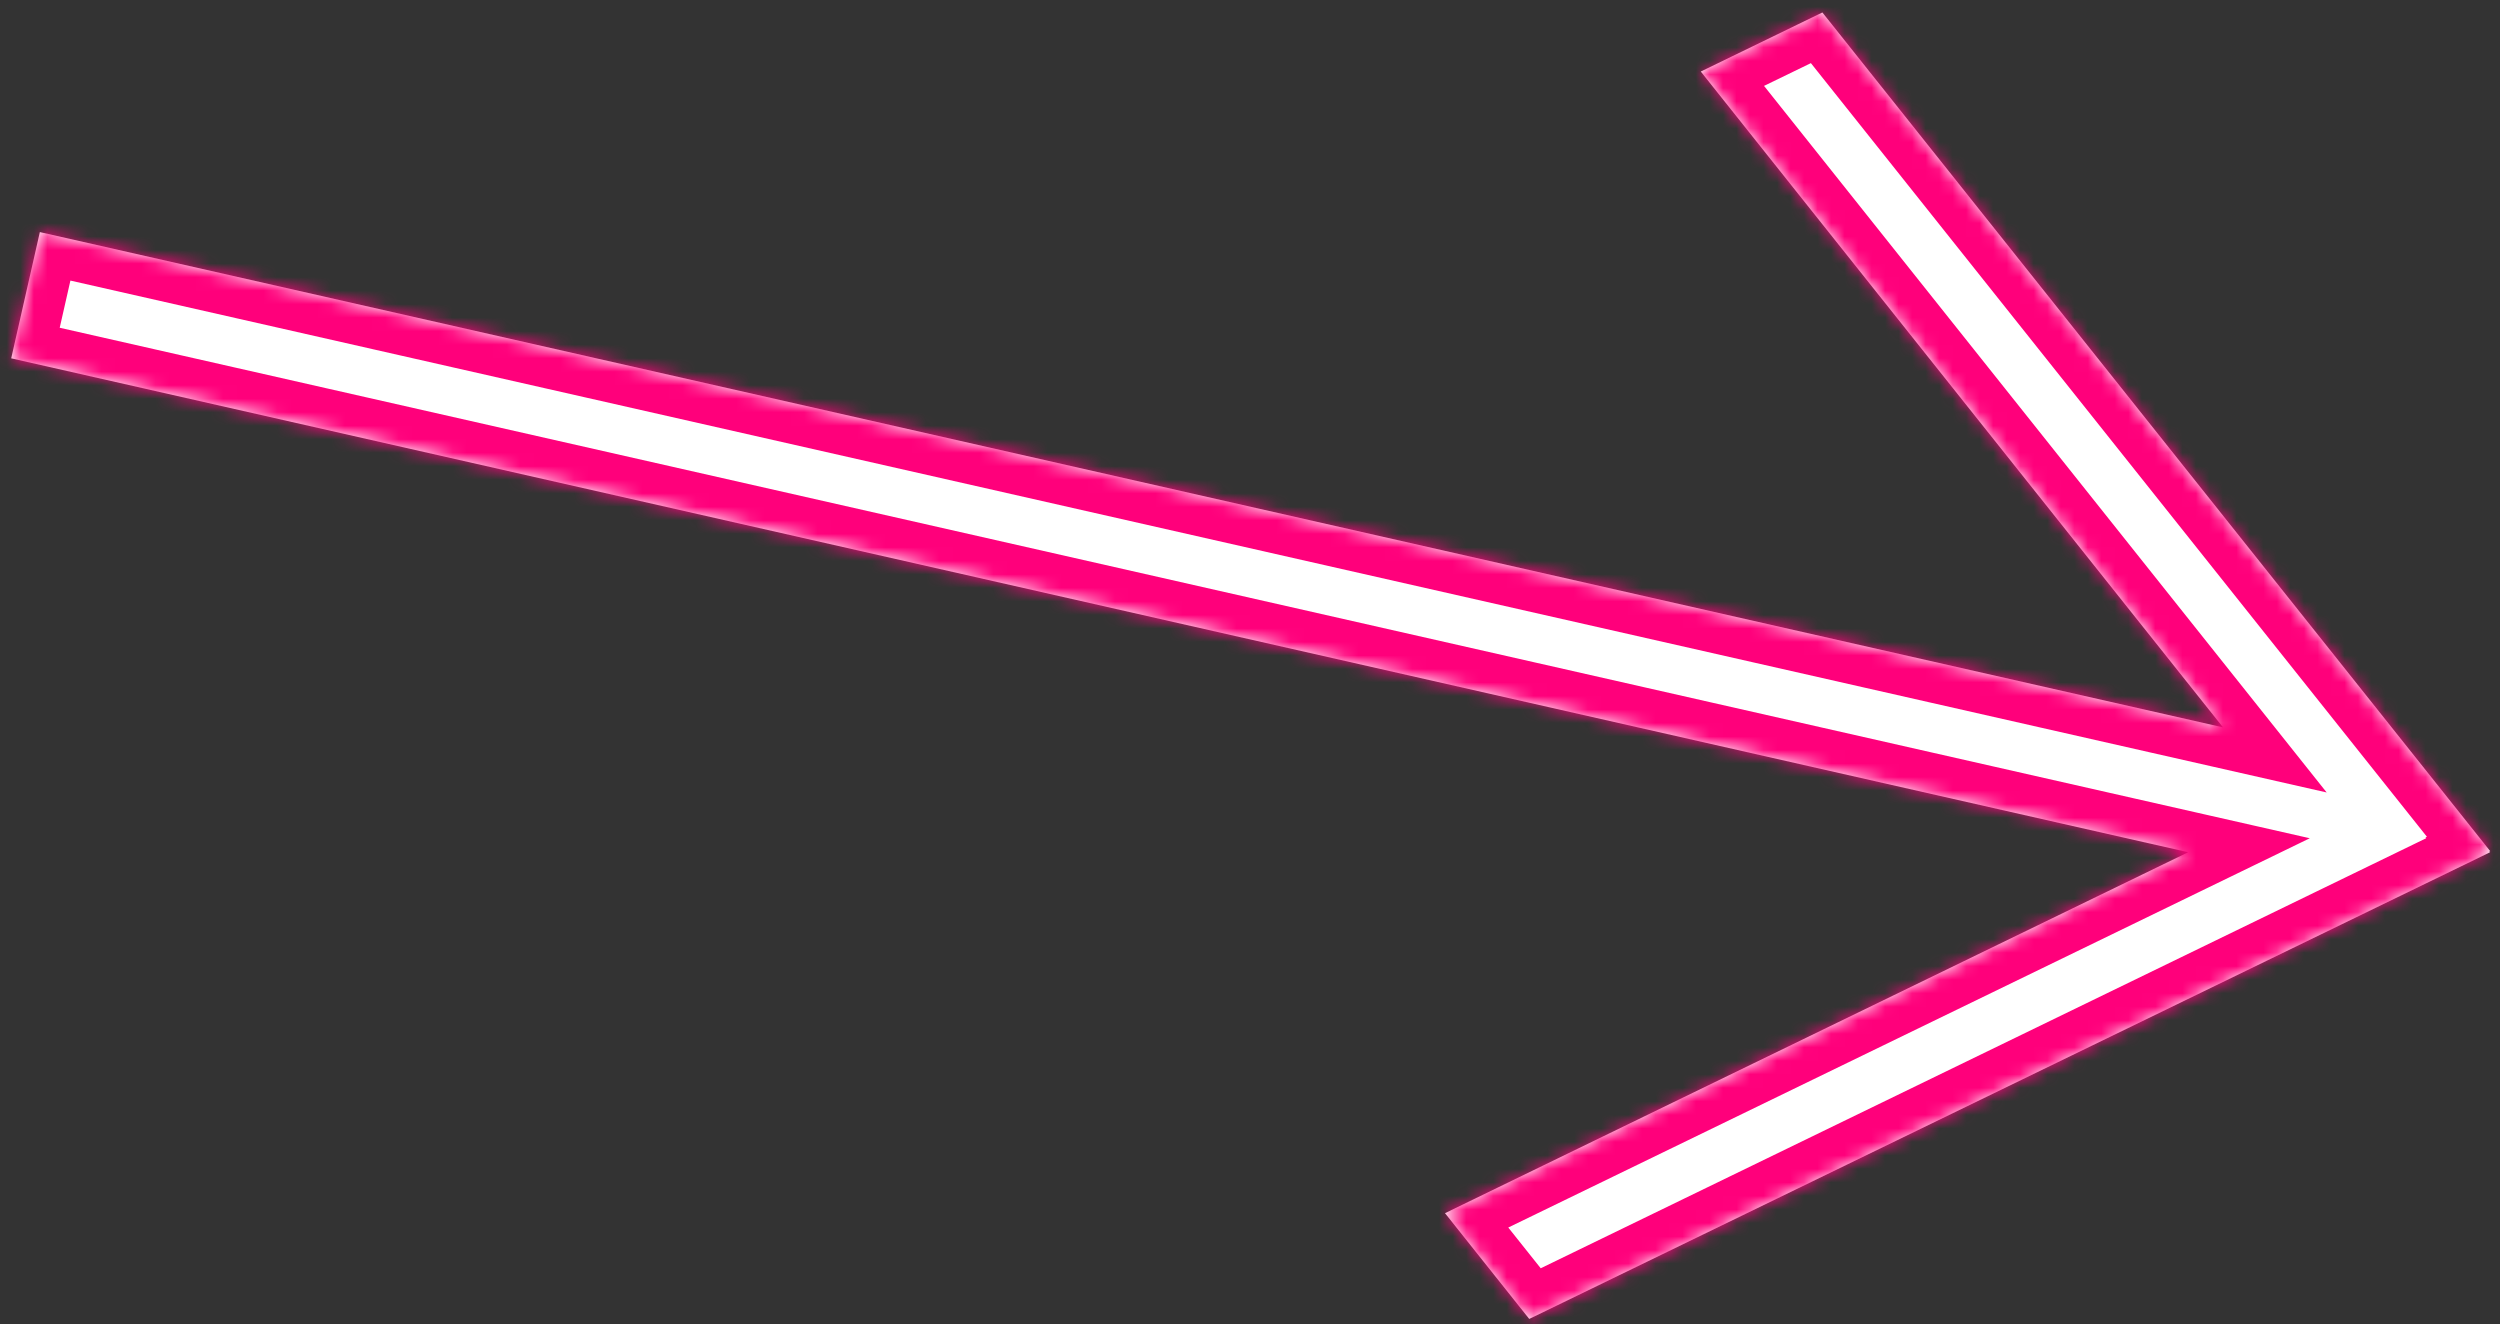
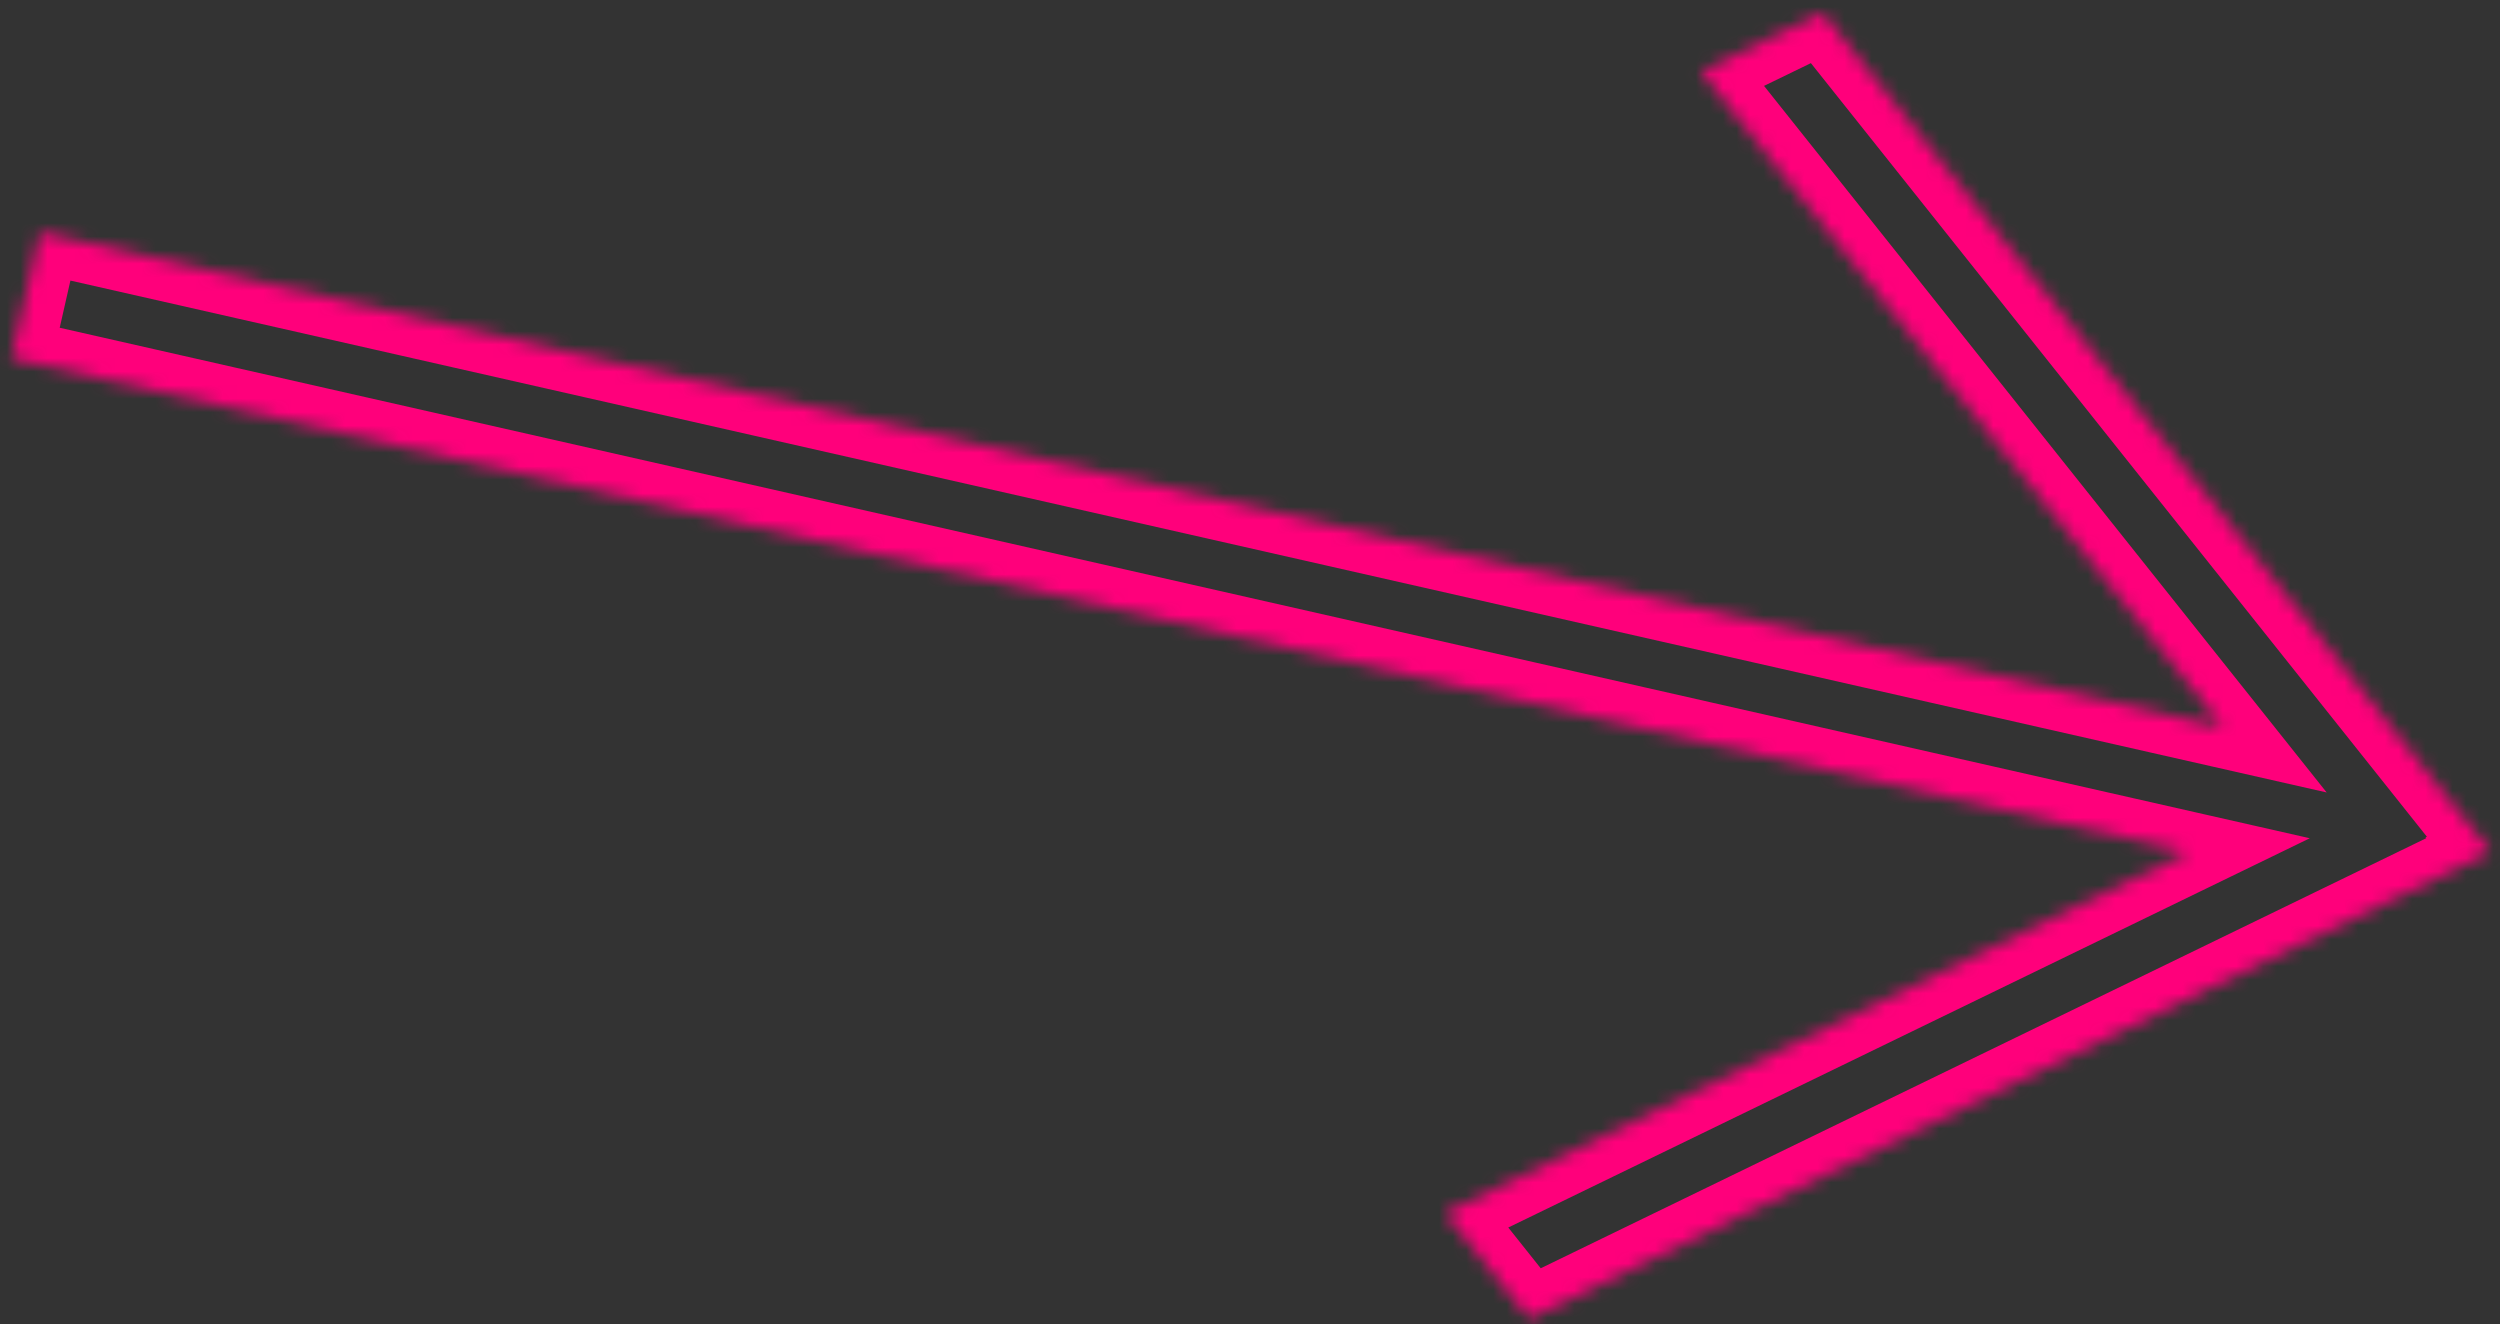
<svg xmlns="http://www.w3.org/2000/svg" width="185" height="98" viewBox="0 0 185 98" fill="none">
  <rect x="0" y="0" width="185" height="98" fill="#333333" stroke="none" />
  <mask id="path-1-inside-1_44_1501" fill="white">
    <path d="M164.504 53.826L125.858 5.294L134.856 0.923L184.274 62.983L184.206 63.016L184.253 63.073L113.163 97.601L106.931 89.775L161.926 63.065L0.829 26.516L2.949 17.174L164.504 53.826Z" />
  </mask>
-   <path d="M164.504 53.826L125.858 5.294L134.856 0.923L184.274 62.983L184.206 63.016L184.253 63.073L113.163 97.601L106.931 89.775L161.926 63.065L0.829 26.516L2.949 17.174L164.504 53.826Z" fill="white" />
  <path d="M164.504 53.826L163.84 56.752L172.174 58.643L166.851 51.958L164.504 53.826ZM125.858 5.294L124.547 2.595L121.177 4.232L123.511 7.162L125.858 5.294ZM134.856 0.923L137.203 -0.946L135.706 -2.825L133.545 -1.775L134.856 0.923ZM184.274 62.983L185.583 65.682L188.955 64.046L186.621 61.114L184.274 62.983ZM184.206 63.016L182.897 60.316L179.487 61.971L181.88 64.909L184.206 63.016ZM184.253 63.073L185.564 65.772L188.971 64.117L186.58 61.18L184.253 63.073ZM113.163 97.601L110.816 99.469L112.312 101.349L114.473 100.299L113.163 97.601ZM106.931 89.775L105.621 87.076L102.251 88.713L104.584 91.644L106.931 89.775ZM161.926 63.065L163.237 65.764L170.924 62.03L162.59 60.139L161.926 63.065ZM0.829 26.516L-2.097 25.852L-2.76 28.778L0.165 29.442L0.829 26.516ZM2.949 17.174L3.612 14.248L0.687 13.584L0.023 16.51L2.949 17.174ZM164.504 53.826L166.851 51.958L128.204 3.425L125.858 5.294L123.511 7.162L162.157 55.695L164.504 53.826ZM125.858 5.294L127.168 7.992L136.167 3.622L134.856 0.923L133.545 -1.775L124.547 2.595L125.858 5.294ZM134.856 0.923L132.509 2.792L181.927 64.852L184.274 62.983L186.621 61.114L137.203 -0.946L134.856 0.923ZM184.274 62.983L182.964 60.284L182.897 60.316L184.206 63.016L185.516 65.715L185.583 65.682L184.274 62.983ZM184.206 63.016L181.88 64.909L181.927 64.967L184.253 63.073L186.58 61.18L186.533 61.122L184.206 63.016ZM184.253 63.073L182.943 60.375L111.852 94.902L113.163 97.601L114.473 100.299L185.564 65.772L184.253 63.073ZM113.163 97.601L115.51 95.732L109.278 87.906L106.931 89.775L104.584 91.644L110.816 99.469L113.163 97.601ZM106.931 89.775L108.242 92.474L163.237 65.764L161.926 63.065L160.616 60.366L105.621 87.076L106.931 89.775ZM161.926 63.065L162.59 60.139L1.493 23.59L0.829 26.516L0.165 29.442L161.263 65.991L161.926 63.065ZM0.829 26.516L3.755 27.18L5.874 17.837L2.949 17.174L0.023 16.51L-2.097 25.852L0.829 26.516ZM2.949 17.174L2.285 20.099L163.84 56.752L164.504 53.826L165.168 50.901L3.612 14.248L2.949 17.174Z" fill="#FF007B" mask="url(#path-1-inside-1_44_1501)" />
</svg>